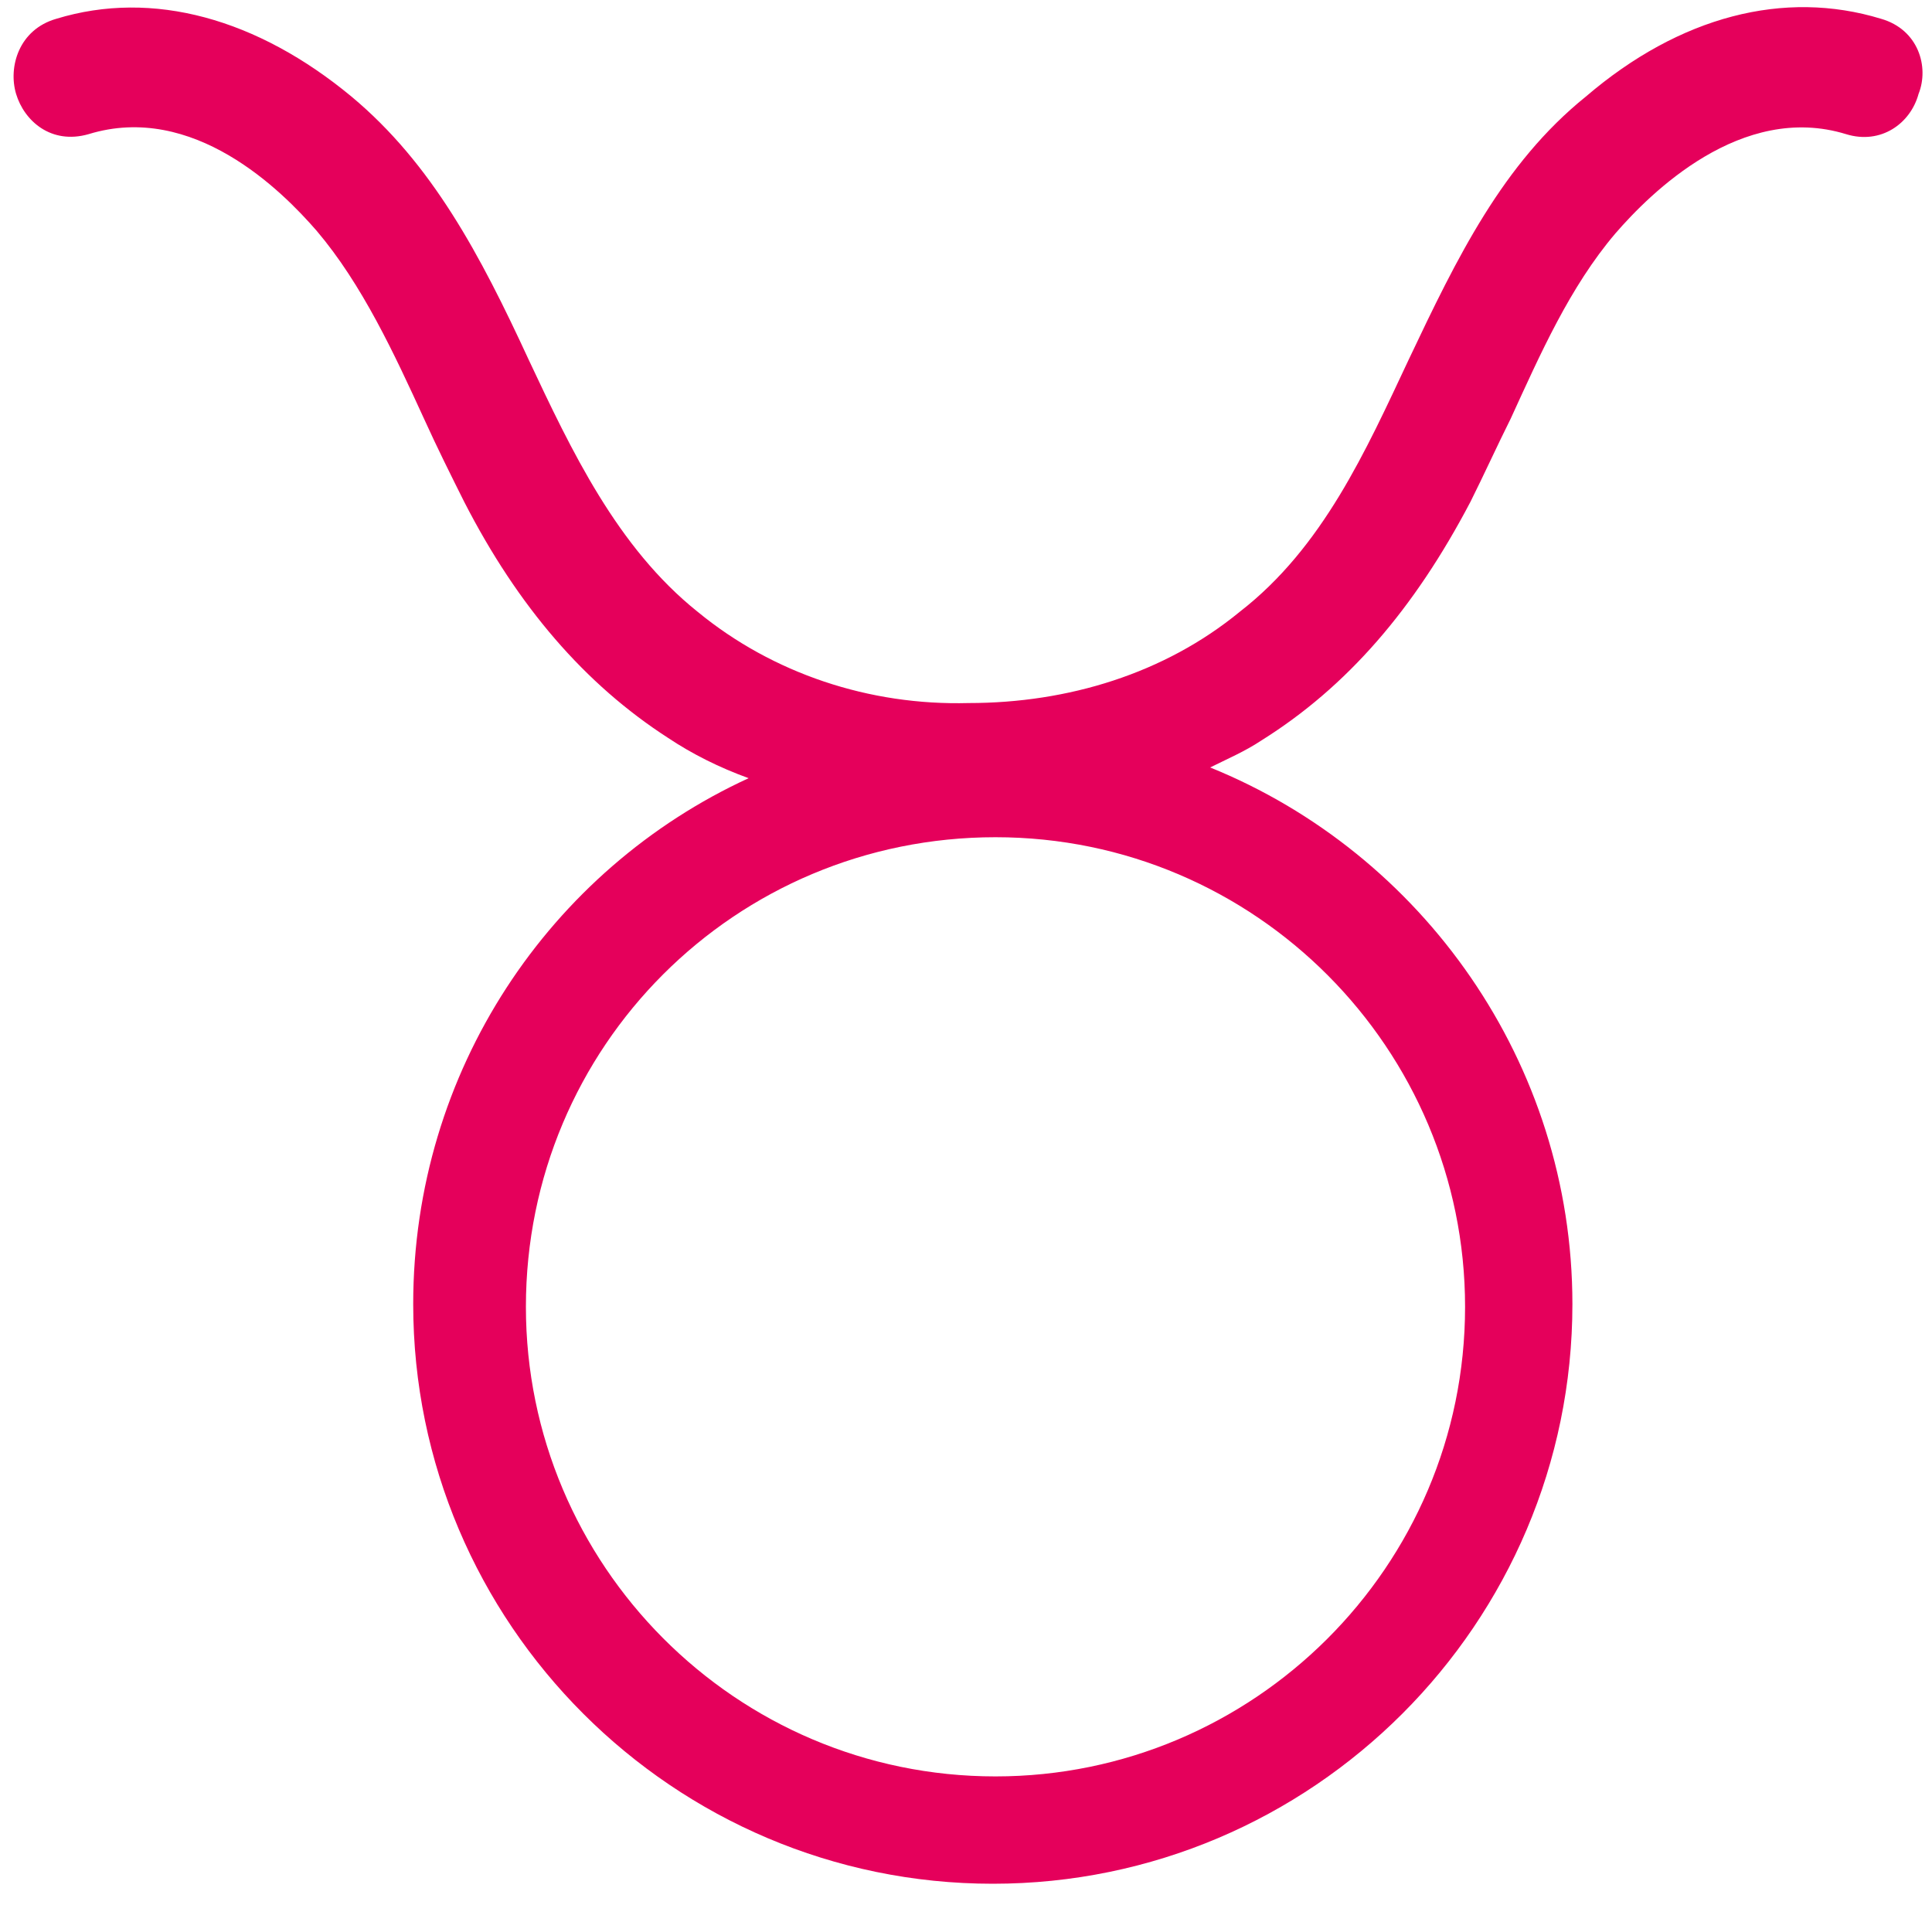
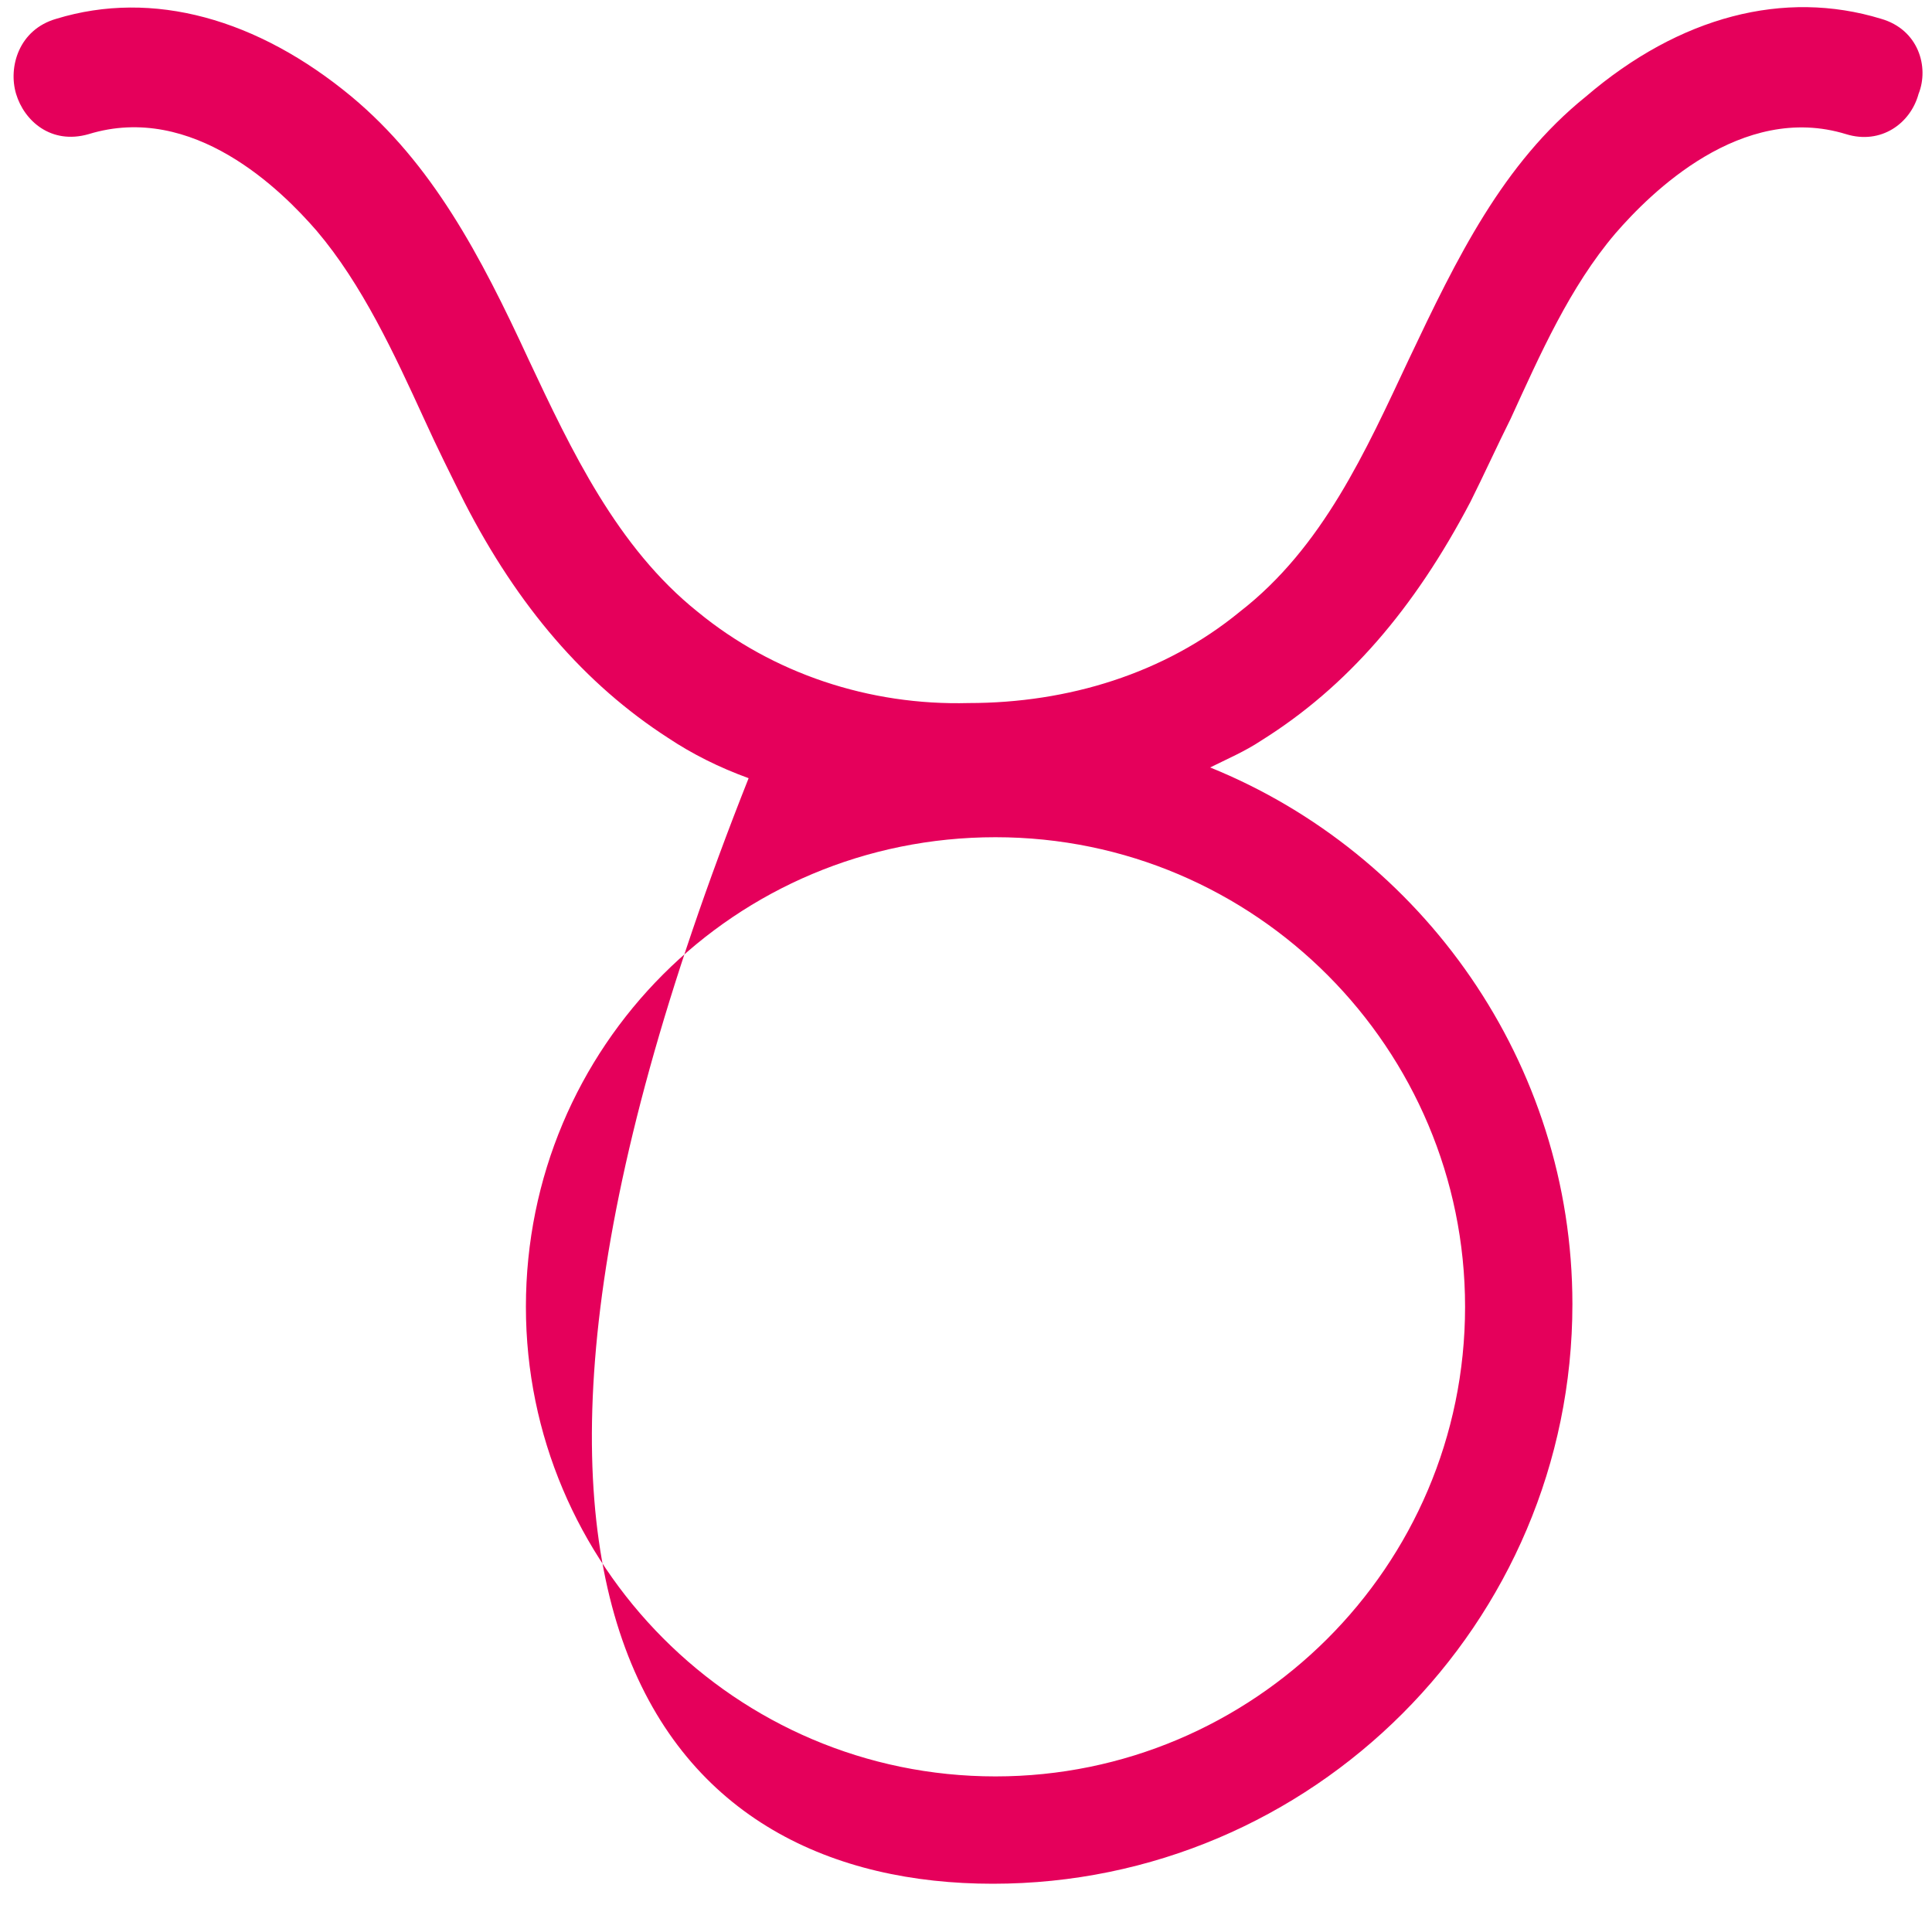
<svg xmlns="http://www.w3.org/2000/svg" width="72" height="71" viewBox="0 0 72 71" fill="none">
-   <path d="M70.1 0.7C66.499 -0.4 62.599 0.6 59.099 3.6C55.999 6.1 54.3 9.6 52.499 13.4C50.9 16.8 49.3 20.4 46.2 22.8C43.4 25.1 39.8 26.2 36.099 26.2C32.4 26.3 28.799 25.1 26 22.8C23 20.4 21.299 16.8 19.7 13.4C17.899 9.5 16.099 6.1 13.1 3.6C9.6 0.7 5.7 -0.4 2.1 0.7C0.7 1.1 0.3 2.5 0.6 3.5C0.9 4.5 1.899 5.4 3.3 5C7.199 3.8 10.499 7.1 11.8 8.6C13.499 10.6 14.7 13.2 15.8 15.6C16.299 16.7 16.799 17.7 17.299 18.7C19.299 22.6 21.799 25.5 24.899 27.5C25.799 28.1 26.799 28.6 27.899 29C20.5 32.4 15.399 39.9 15.399 48.6C15.399 60.5 25.099 70.2 36.999 70.2C48.9 70.2 58.599 60.5 58.599 48.6C58.599 39.6 52.999 31.8 45.099 28.6C45.7 28.3 46.4 28 46.999 27.6C50.2 25.6 52.7 22.7 54.8 18.7C55.3 17.7 55.8 16.6 56.3 15.6C57.4 13.2 58.499 10.7 60.2 8.7C61.499 7.2 64.9 3.8 68.799 5C70.1 5.4 71.2 4.6 71.499 3.5C71.9 2.5 71.499 1.1 70.1 0.7ZM37.099 31.2C46.8 31.2 54.599 39.1 54.599 48.7C54.599 58.4 46.7 66.2 37.099 66.2C27.399 66.2 19.599 58.3 19.599 48.7C19.599 39 27.399 31.2 37.099 31.2Z" fill="#E5005B" />
+   <path d="M70.1 0.7C66.499 -0.4 62.599 0.6 59.099 3.6C55.999 6.1 54.3 9.6 52.499 13.4C50.9 16.8 49.3 20.4 46.2 22.8C43.4 25.1 39.8 26.2 36.099 26.2C32.4 26.3 28.799 25.1 26 22.8C23 20.4 21.299 16.8 19.7 13.4C17.899 9.5 16.099 6.1 13.1 3.6C9.6 0.7 5.7 -0.4 2.1 0.7C0.7 1.1 0.3 2.5 0.6 3.5C0.9 4.5 1.899 5.4 3.3 5C7.199 3.8 10.499 7.1 11.8 8.6C13.499 10.6 14.7 13.2 15.8 15.6C16.299 16.7 16.799 17.7 17.299 18.7C19.299 22.6 21.799 25.5 24.899 27.5C25.799 28.1 26.799 28.6 27.899 29C15.399 60.5 25.099 70.2 36.999 70.2C48.9 70.2 58.599 60.5 58.599 48.6C58.599 39.6 52.999 31.8 45.099 28.6C45.7 28.3 46.4 28 46.999 27.6C50.2 25.6 52.7 22.7 54.8 18.7C55.3 17.7 55.8 16.6 56.3 15.6C57.4 13.2 58.499 10.7 60.2 8.7C61.499 7.2 64.9 3.8 68.799 5C70.1 5.4 71.2 4.6 71.499 3.5C71.9 2.5 71.499 1.1 70.1 0.7ZM37.099 31.2C46.8 31.2 54.599 39.1 54.599 48.7C54.599 58.4 46.7 66.2 37.099 66.2C27.399 66.2 19.599 58.3 19.599 48.7C19.599 39 27.399 31.2 37.099 31.2Z" fill="#E5005B" />
</svg>